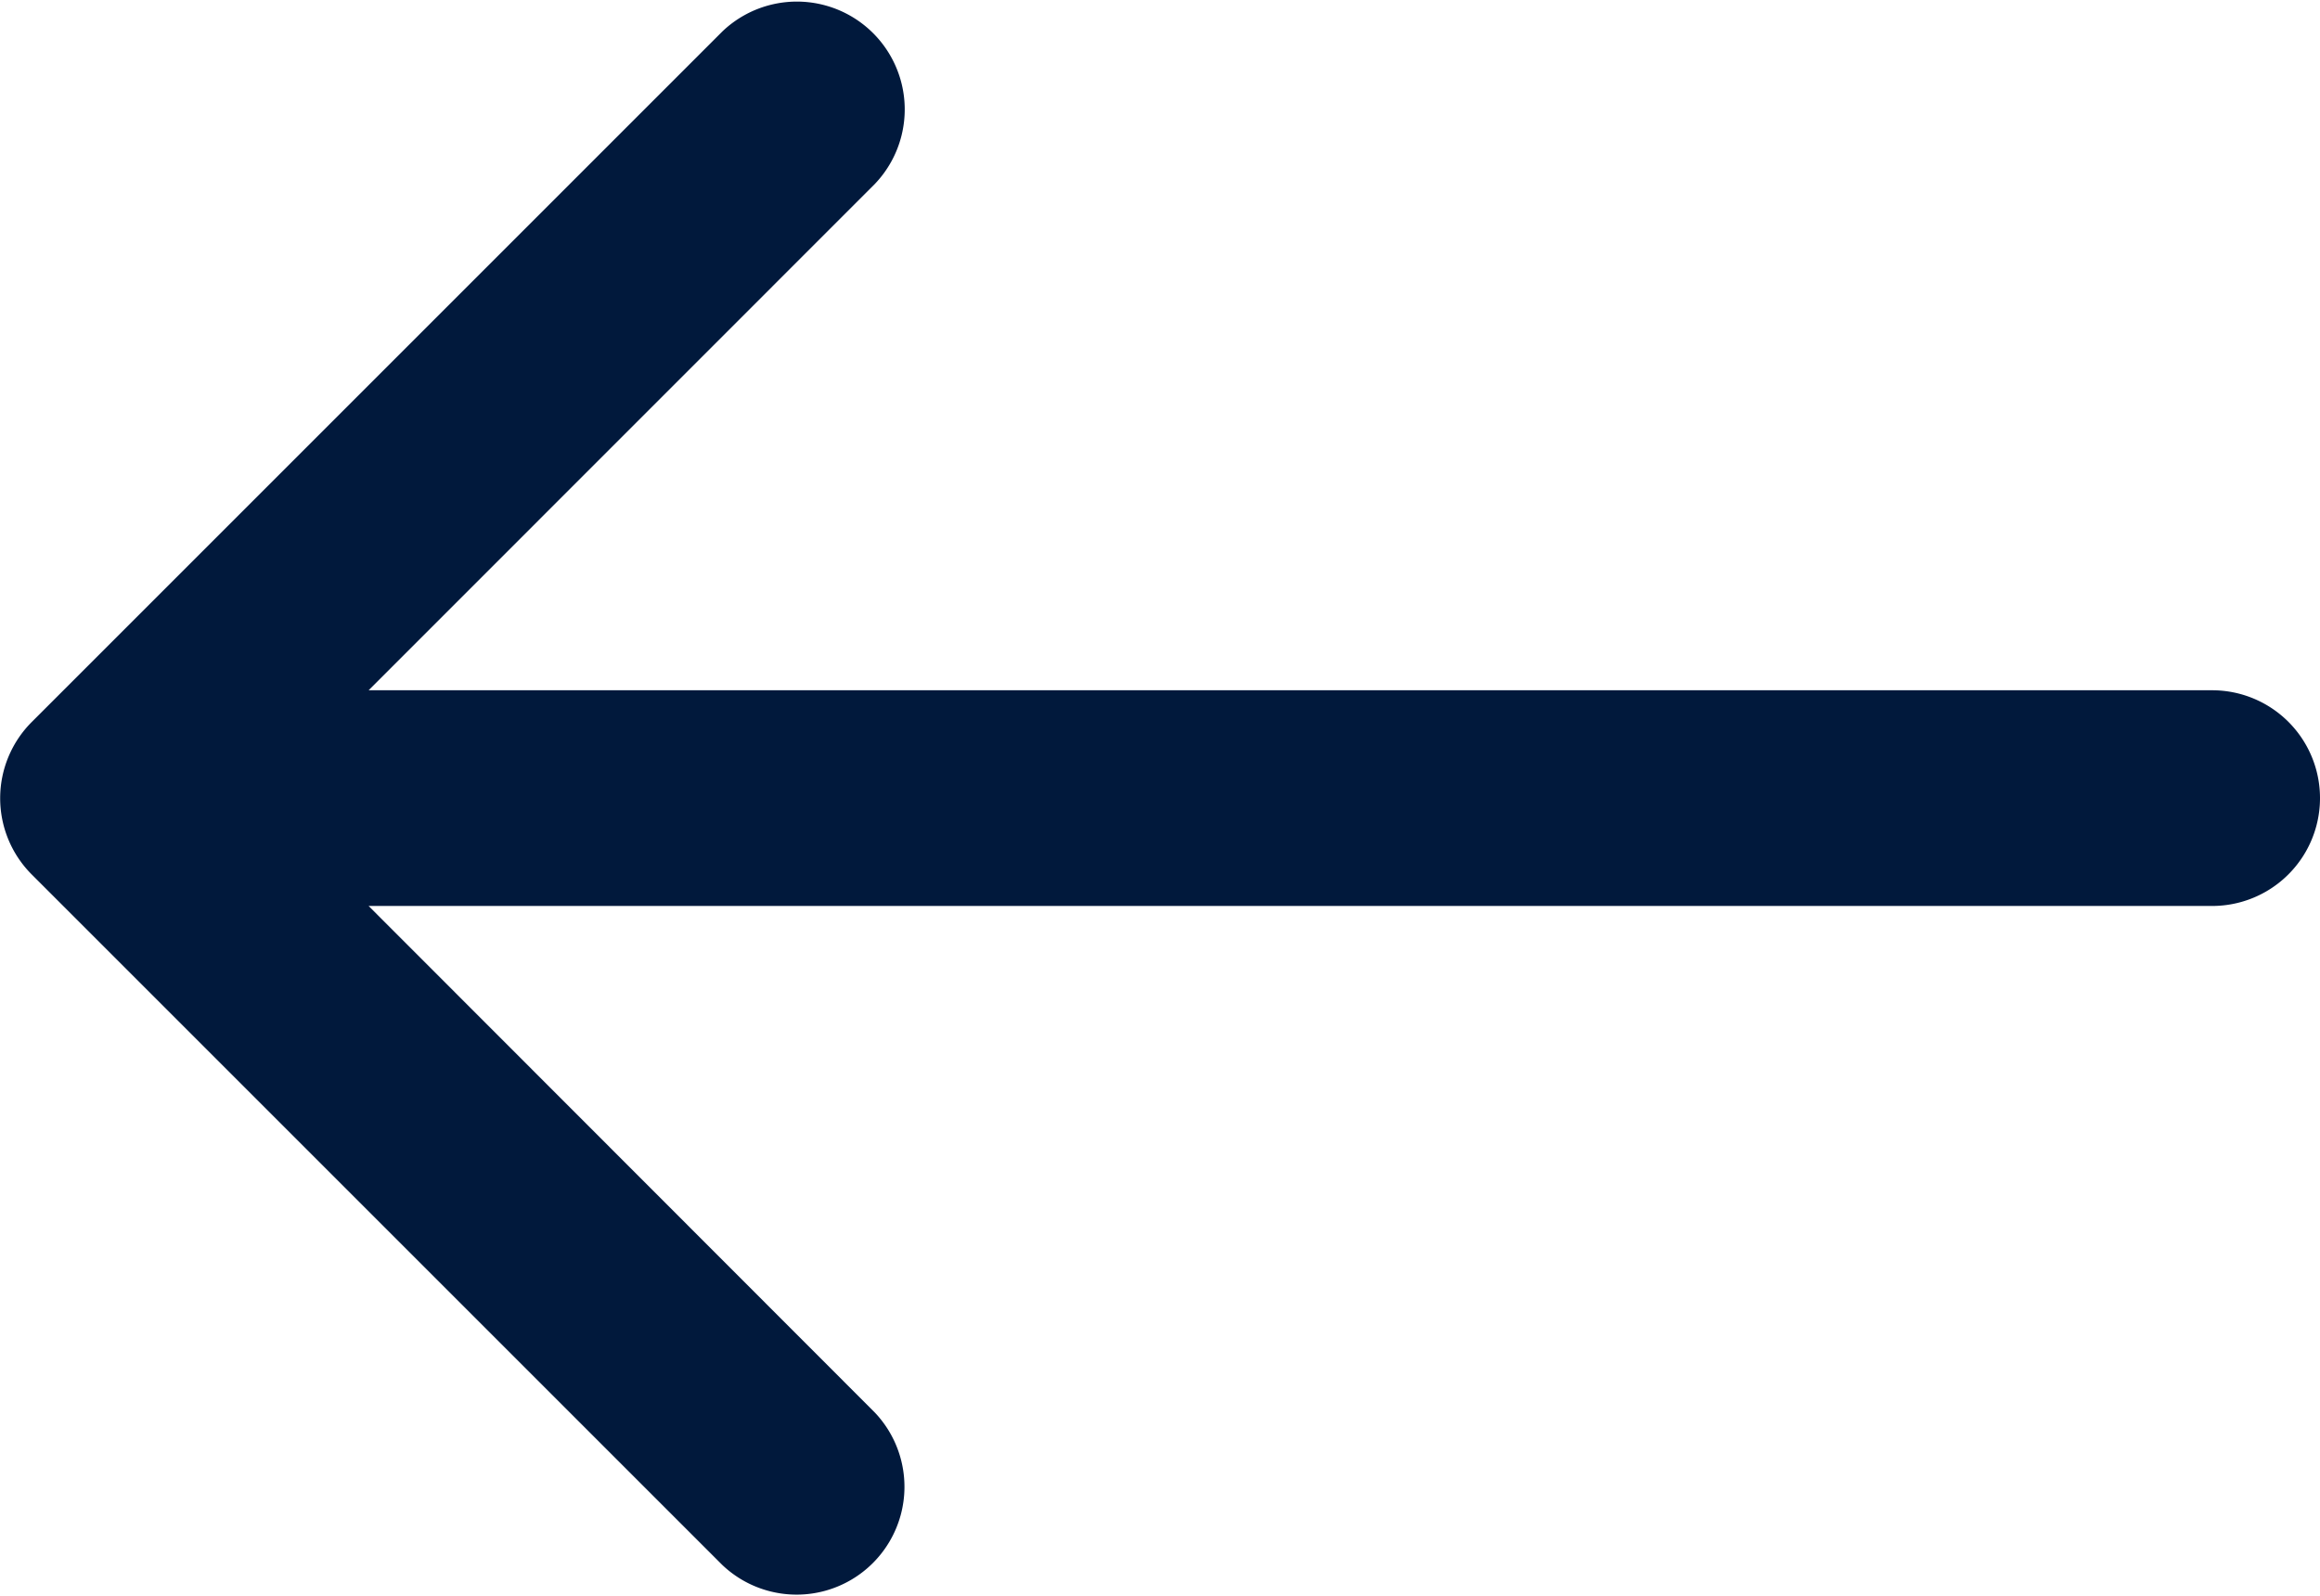
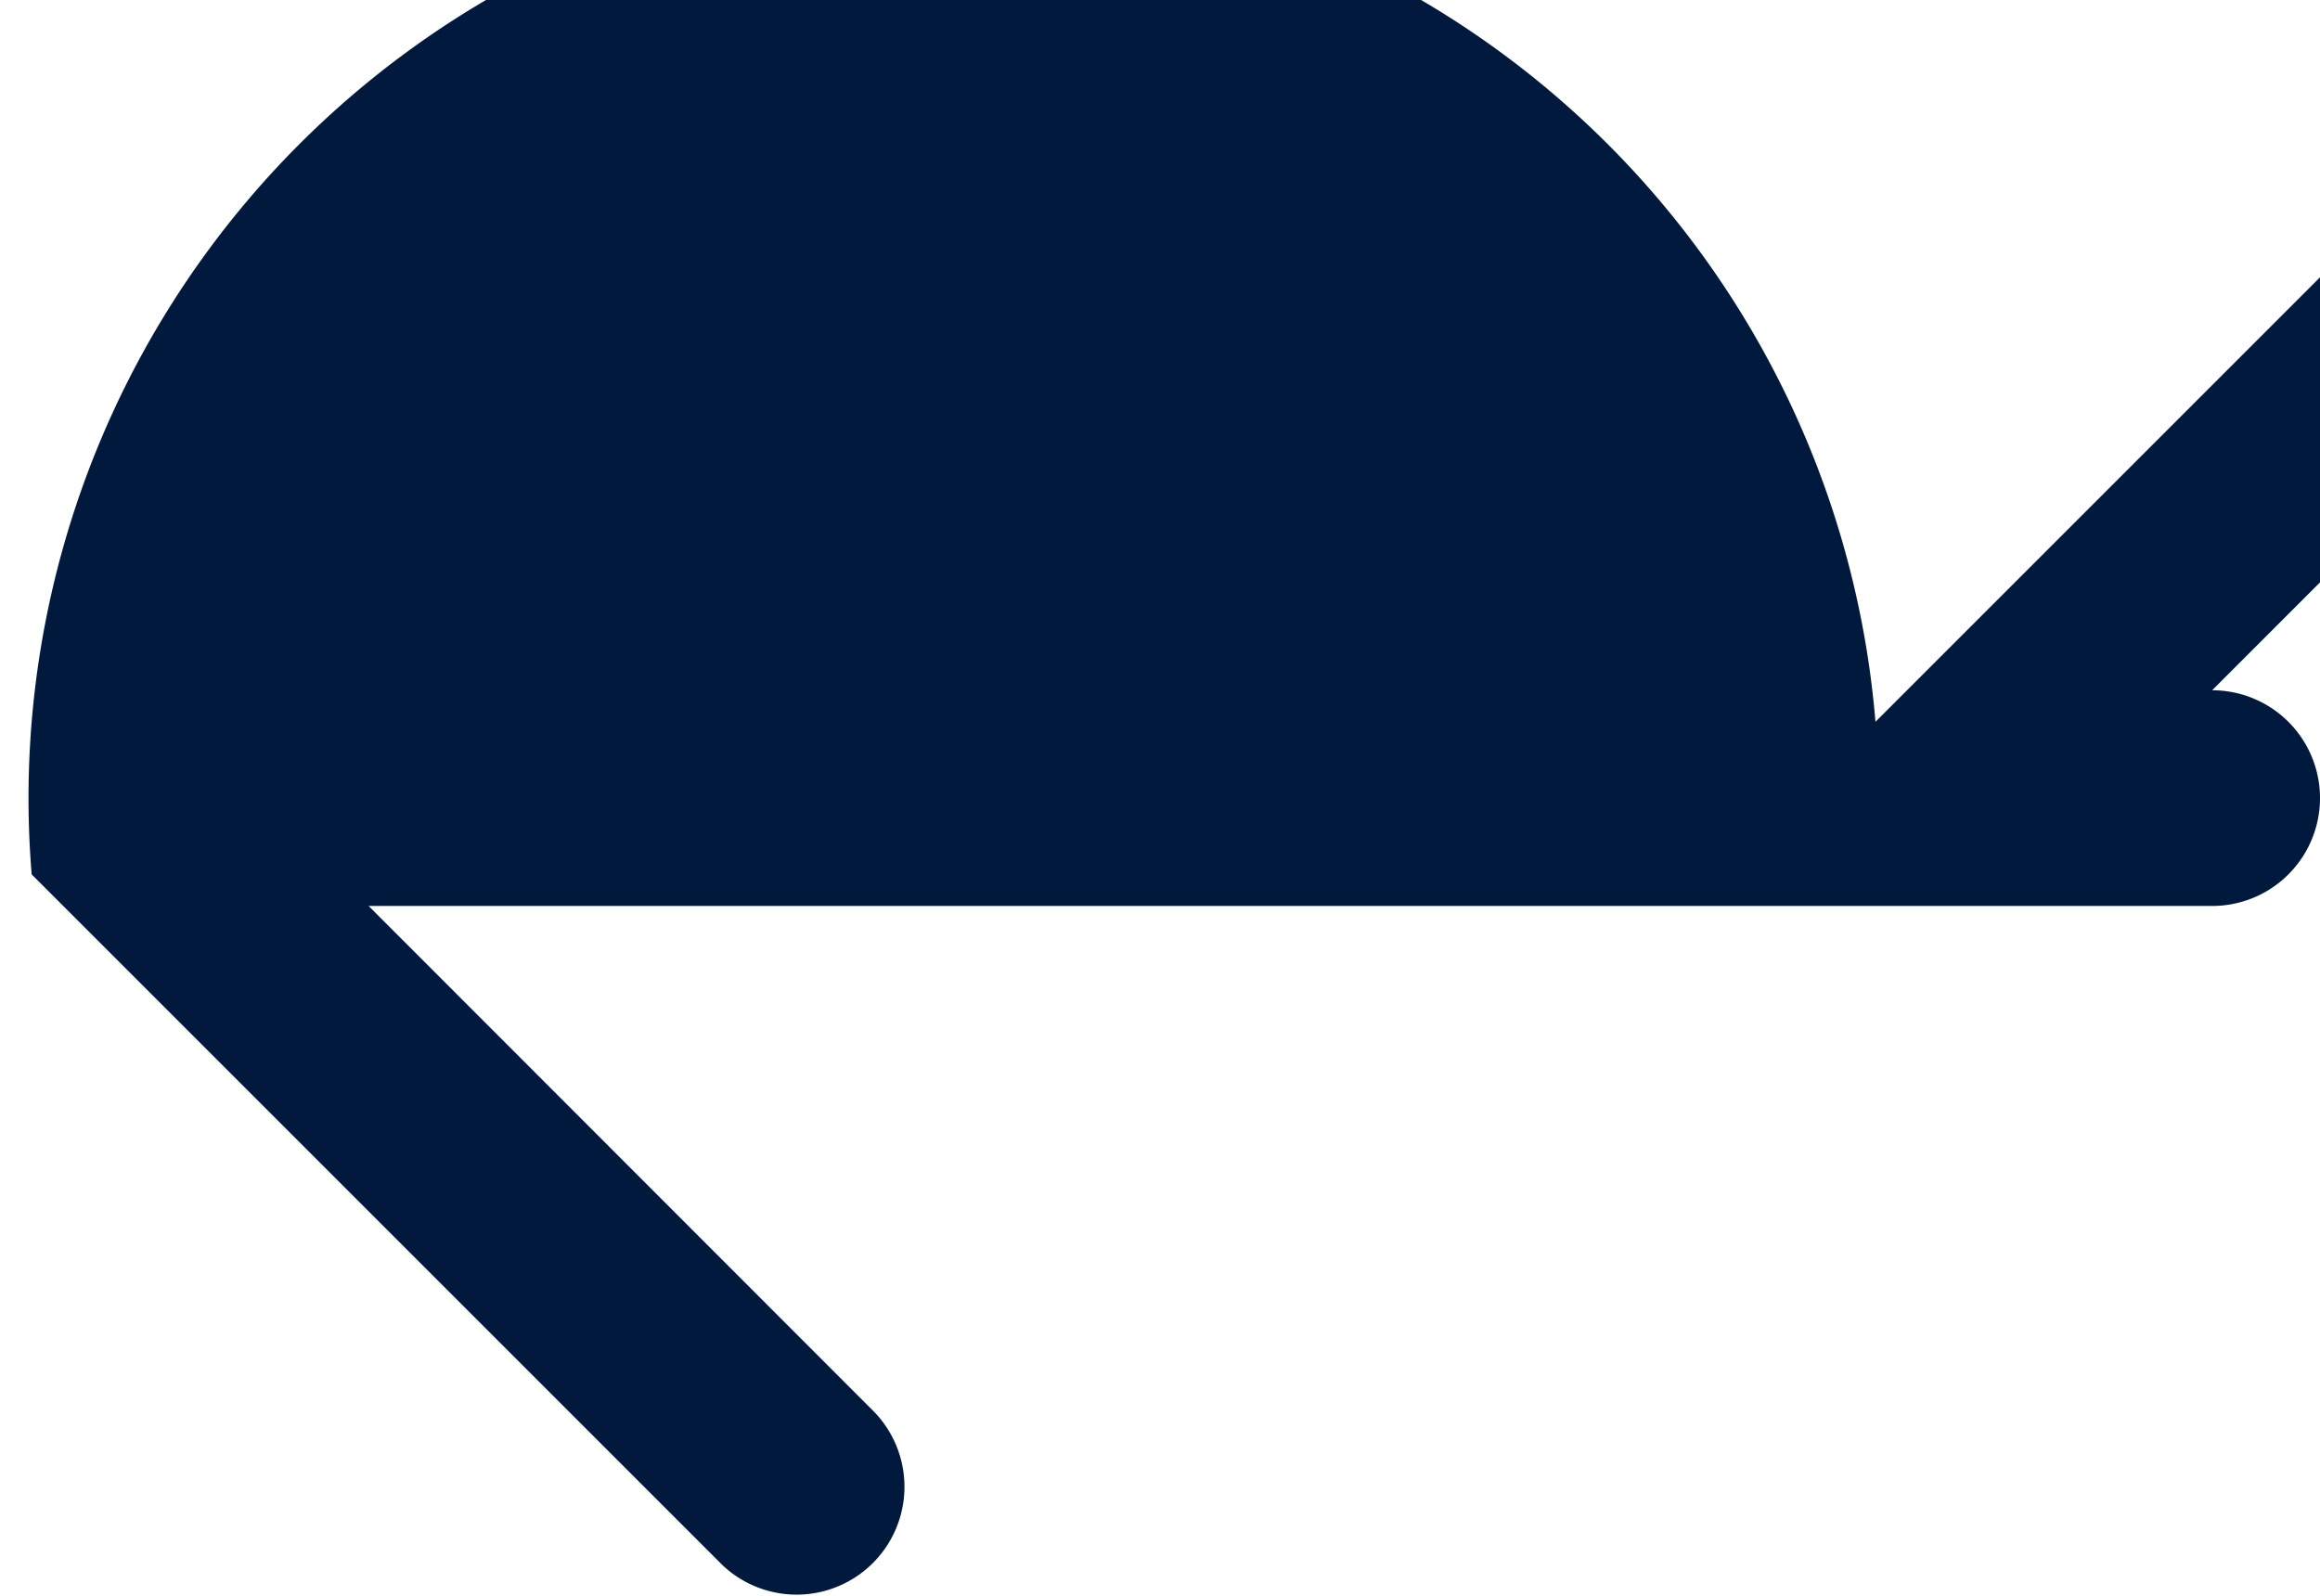
<svg xmlns="http://www.w3.org/2000/svg" width="17.358" height="11.945" viewBox="0 0 17.358 11.945">
  <g id="arrow-pointing-to-right" transform="translate(17.358 53.861) rotate(180)">
-     <path id="Caminho_7019" data-name="Caminho 7019" d="M17.121,47.318l-5.165-5.165a.807.807,0,0,0-1.141,1.141L14.6,47.082H.807a.807.807,0,1,0,0,1.614H14.6l-3.787,3.788a.807.807,0,0,0,1.141,1.141l5.165-5.165A.807.807,0,0,0,17.121,47.318Z" fill="#01193c" />
+     <path id="Caminho_7019" data-name="Caminho 7019" d="M17.121,47.318l-5.165-5.165a.807.807,0,0,0-1.141,1.141L14.6,47.082H.807a.807.807,0,1,0,0,1.614l-3.787,3.788a.807.807,0,0,0,1.141,1.141l5.165-5.165A.807.807,0,0,0,17.121,47.318Z" fill="#01193c" />
  </g>
</svg>